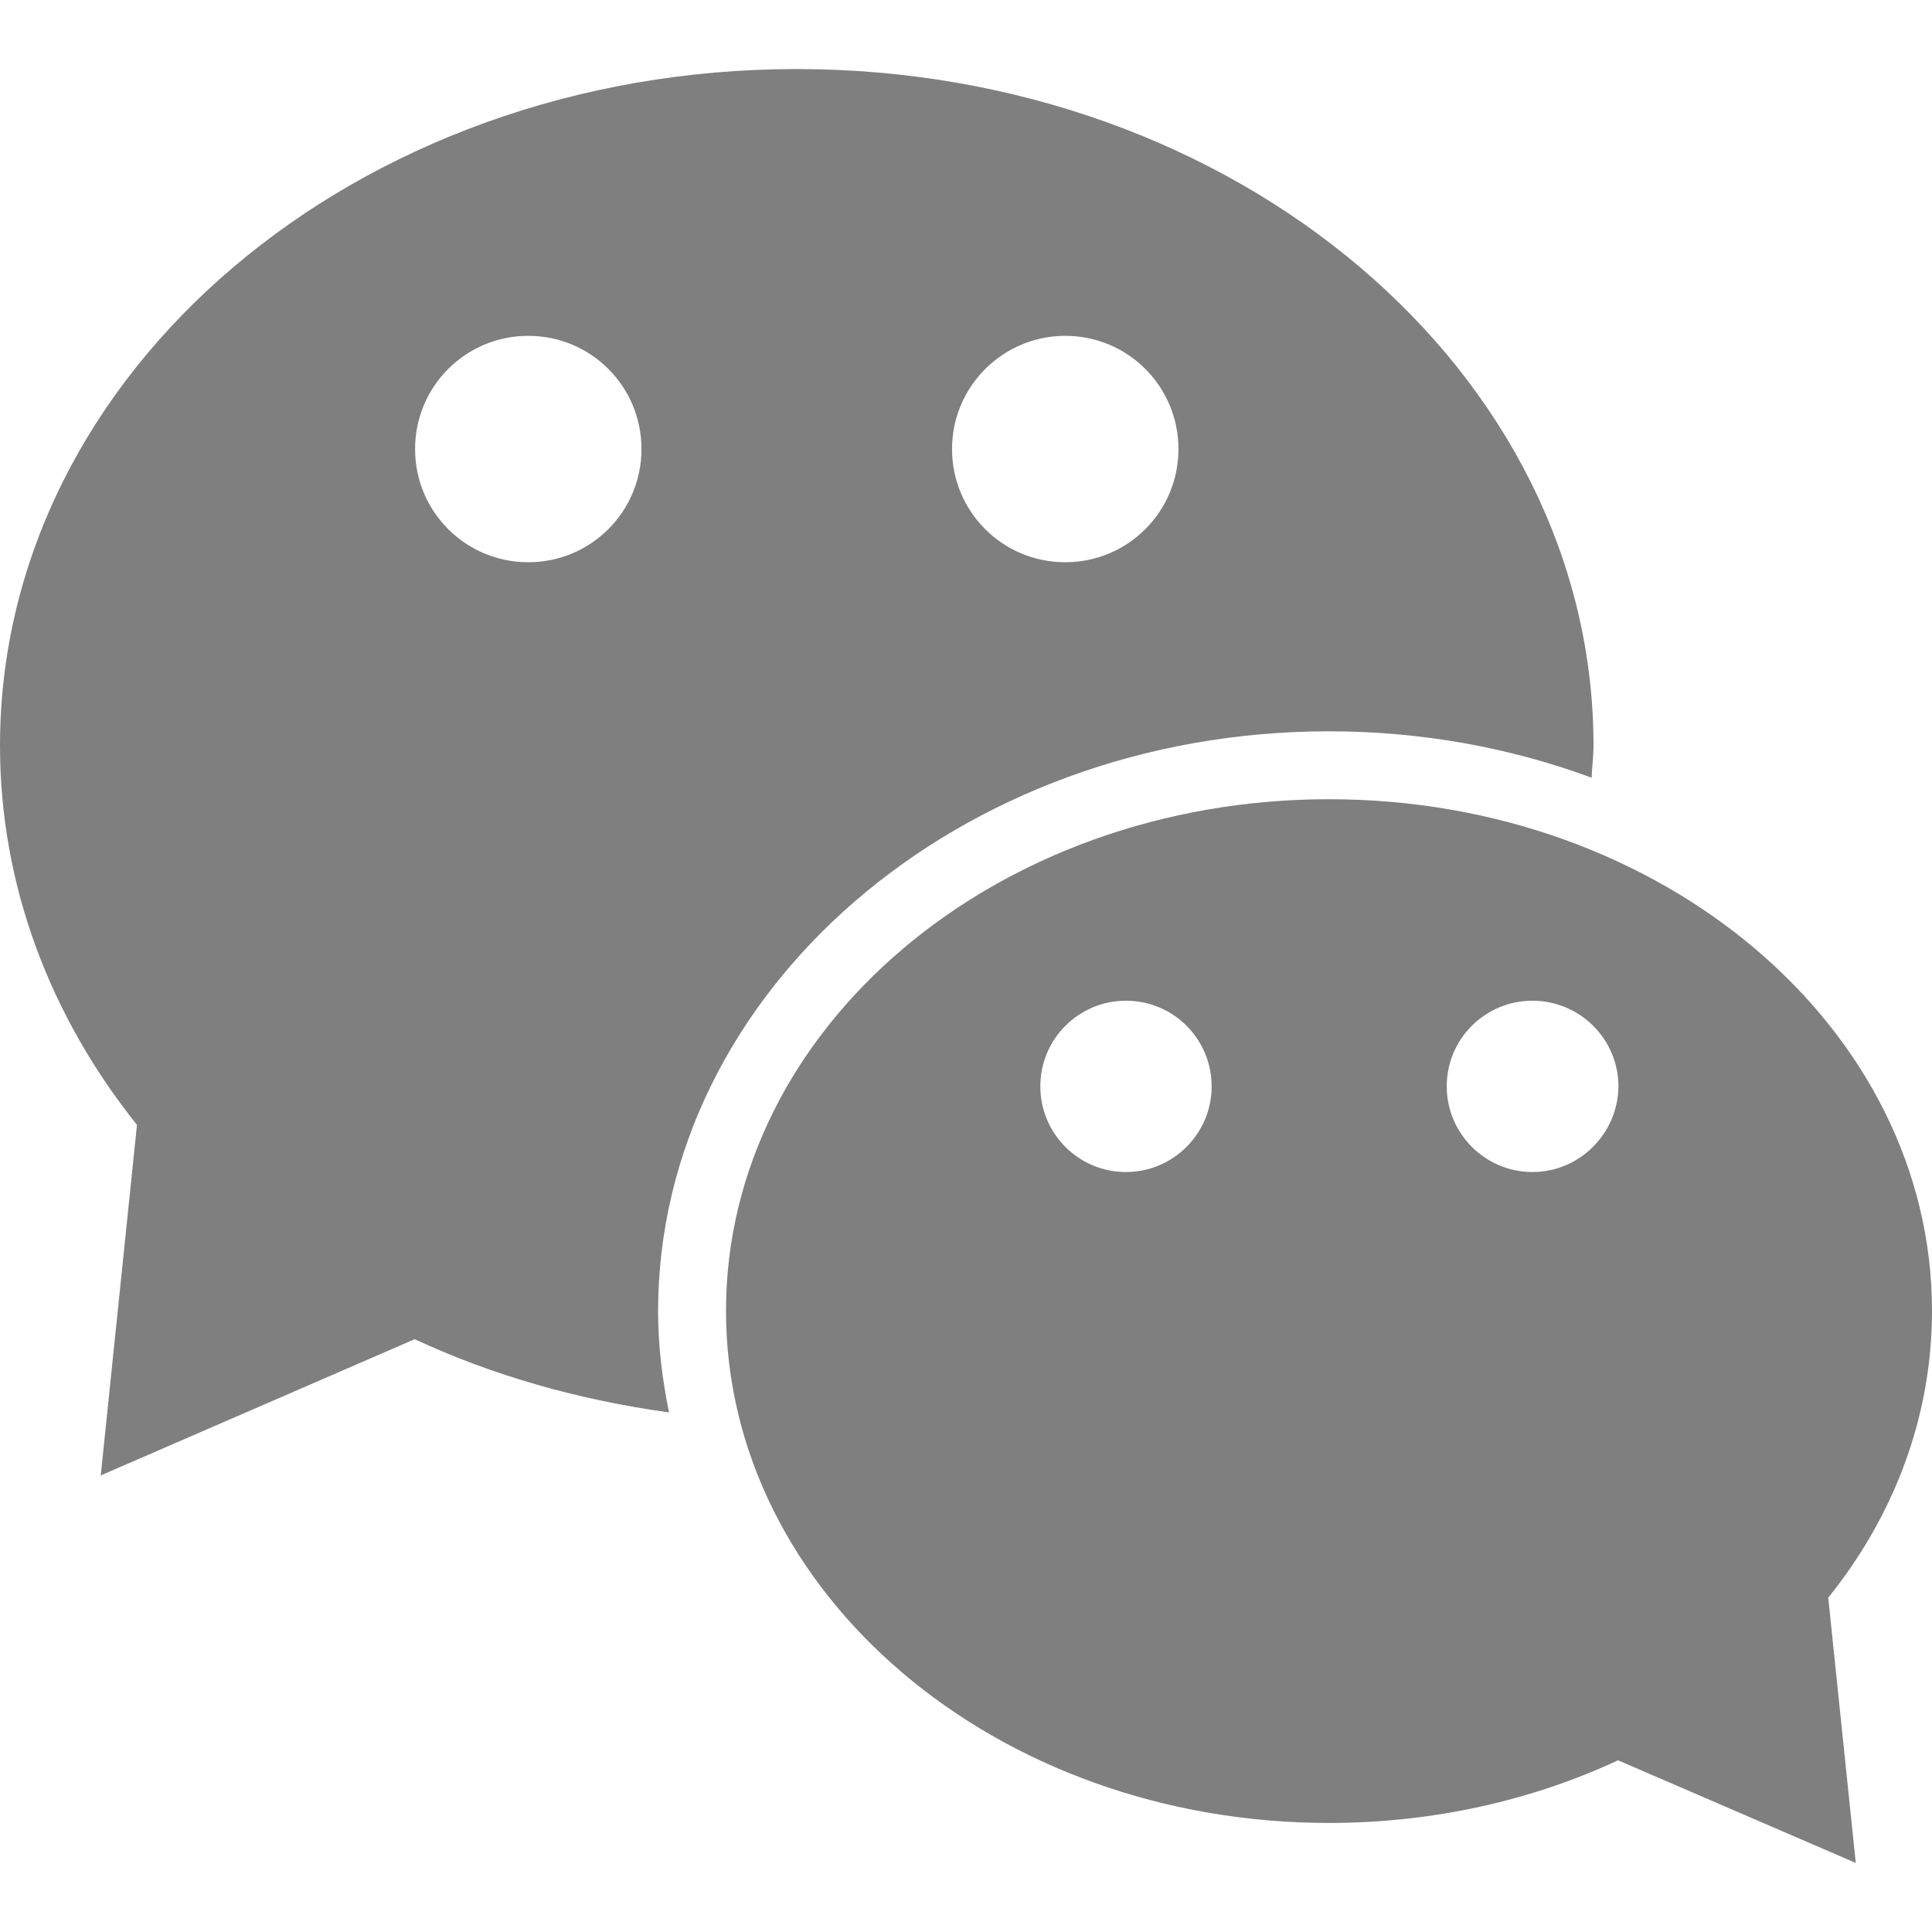
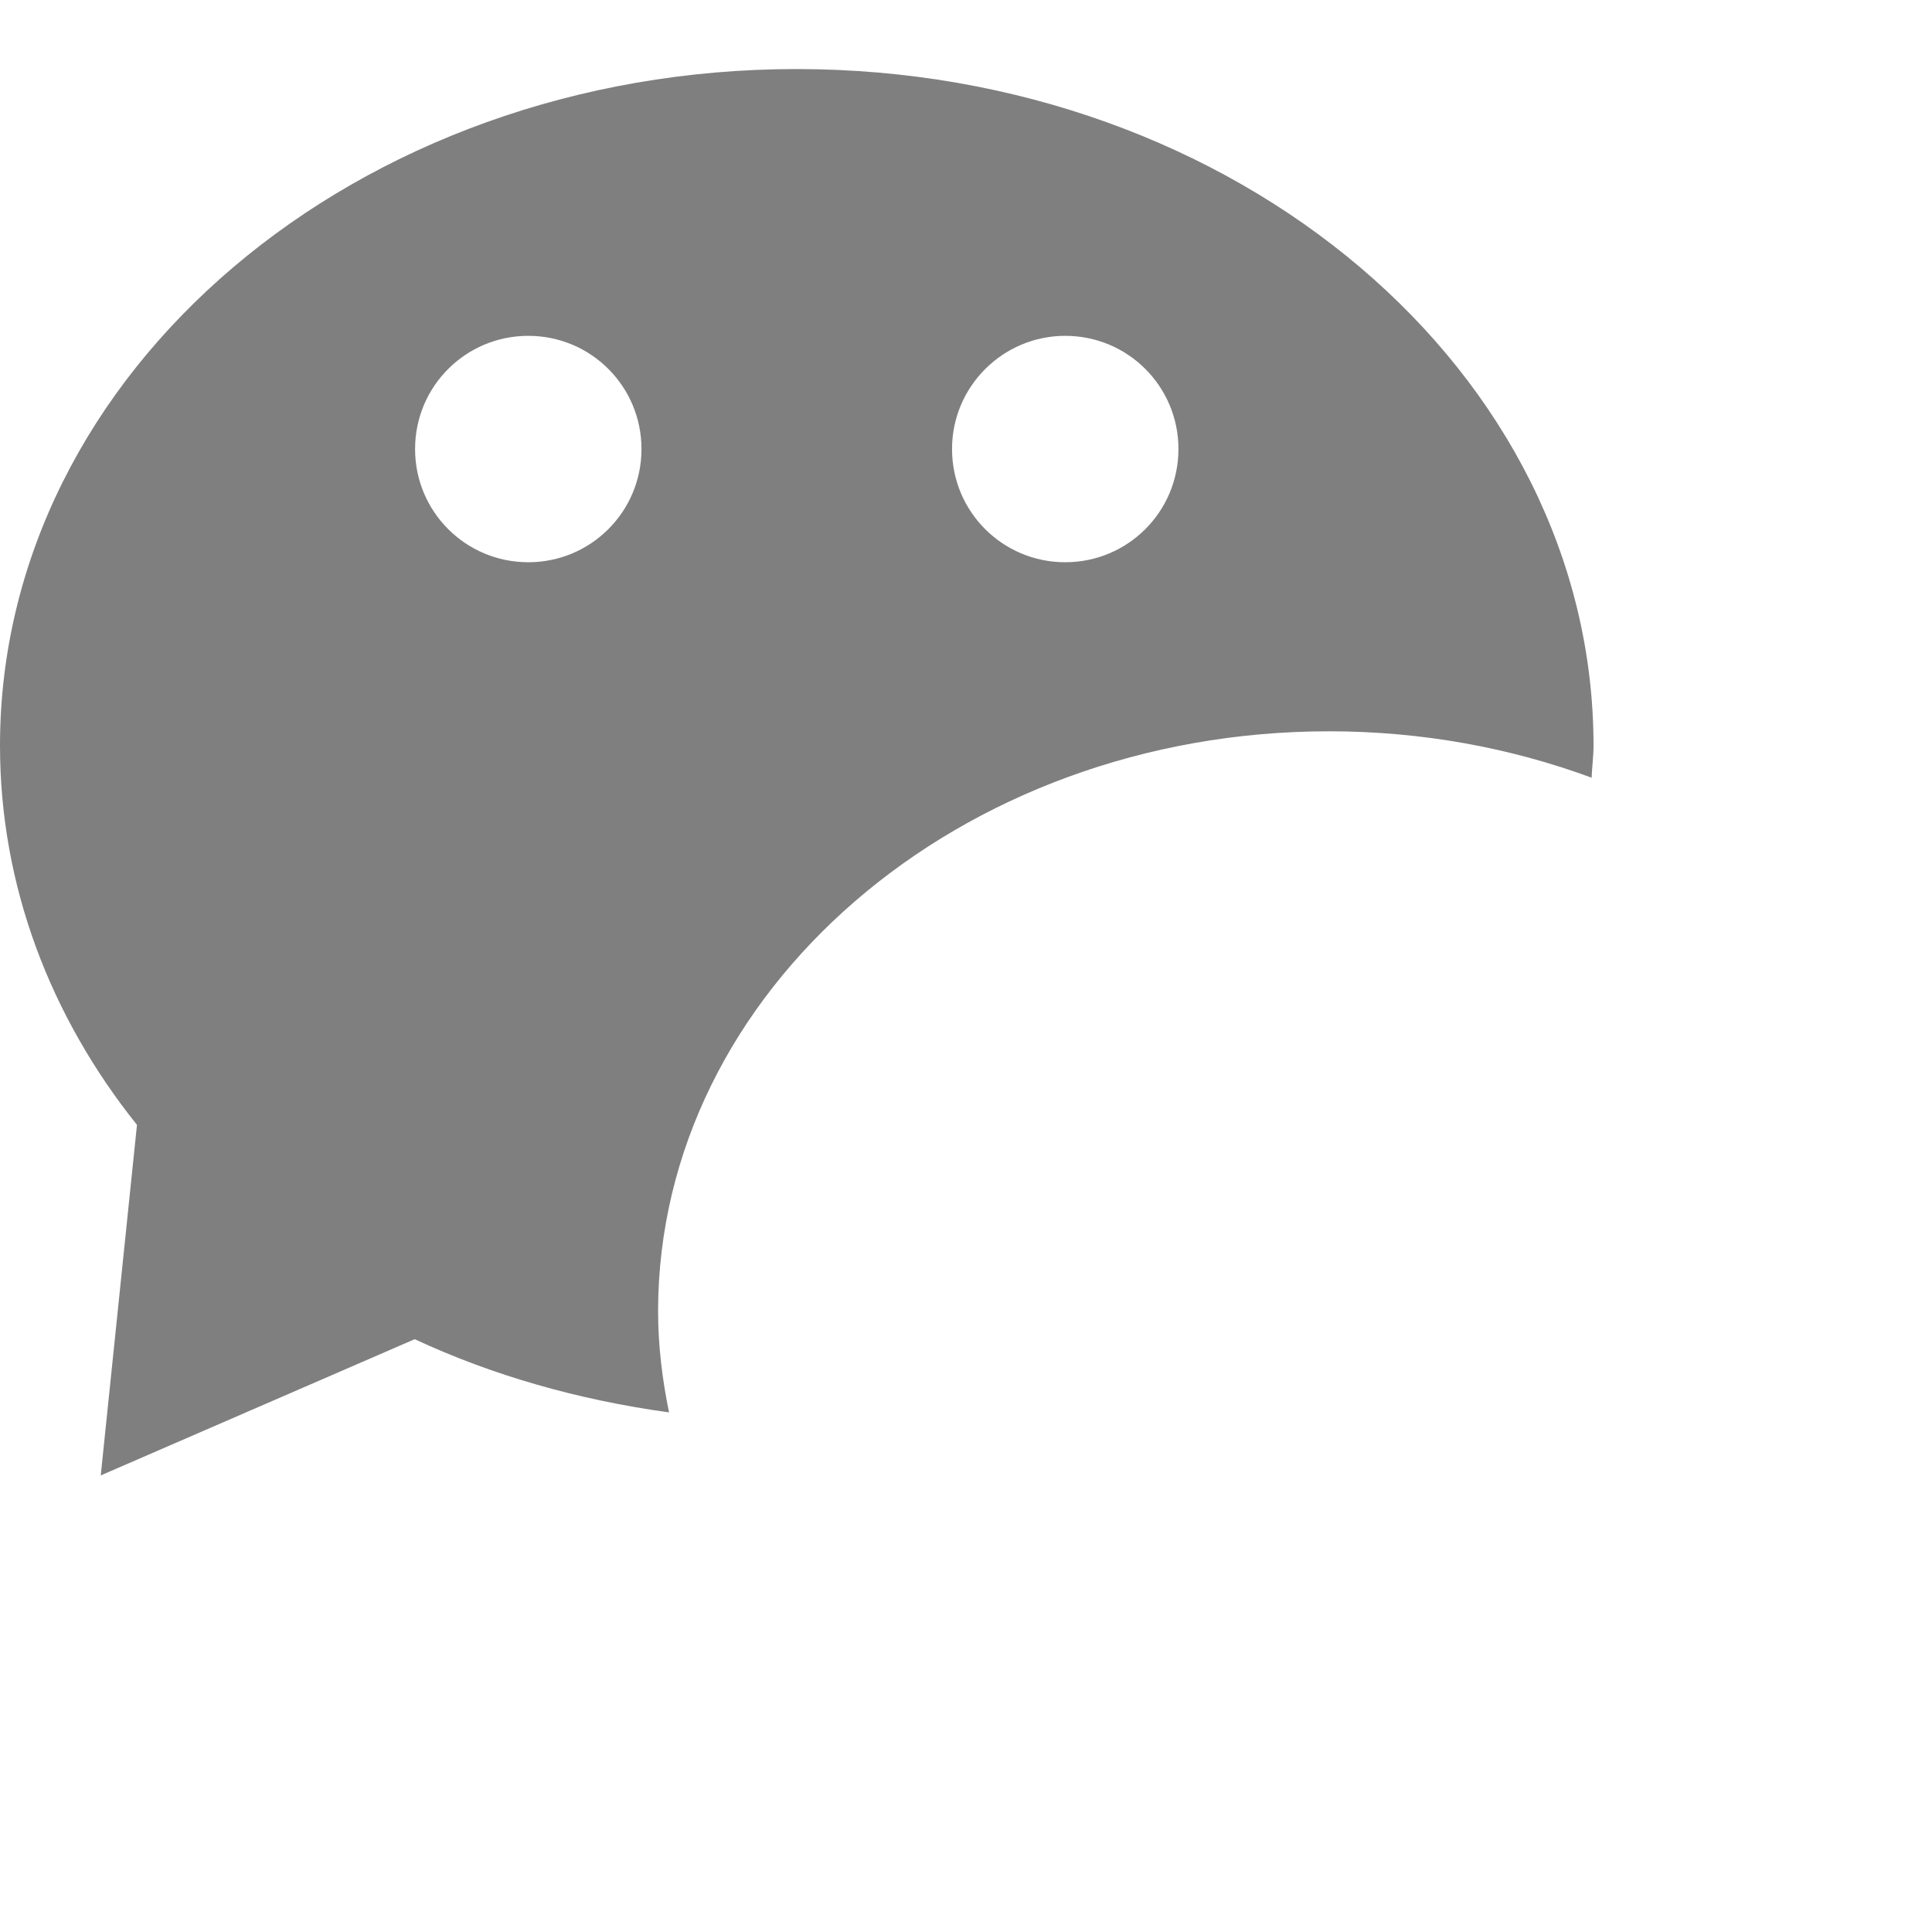
<svg xmlns="http://www.w3.org/2000/svg" version="1.1" id="Capa_1" x="0px" y="0px" viewBox="0 0 512 512" style="enable-background:new 0 0 512 512;" xml:space="preserve">
  <style type="text/css">
	.st0{fill:#7F7F7F;}
</style>
  <g>
    <g>
-       <path class="st0" d="M512,347.4c0-74.9-71.5-135.6-159.8-135.6s-159.8,60.7-159.8,135.6s71.5,135.7,159.8,135.7    c27.7,0,53.8-6,76.6-16.6l63,27.2l-7.3-70.3C501.9,401.8,512,375.5,512,347.4z M298.4,310.6c-12.6,0-22.7-10.2-22.7-22.7    c0-12.6,10.2-22.7,22.7-22.7c12.6,0,22.7,10.2,22.7,22.7S310.9,310.6,298.4,310.6z M406.1,310.6c-12.5,0-22.7-10.2-22.7-22.7    c0-12.6,10.2-22.7,22.7-22.7c12.6,0,22.8,10.2,22.8,22.7C428.8,300.4,418.6,310.6,406.1,310.6z" />
      <path class="st0" d="M352.2,193.8c24.7,0,48.2,4.4,69.6,12.3c0.1-2.9,0.5-5.6,0.5-8.5c0-99-94.6-179.3-211.2-179.3    C94.6,18.3,0,98.5,0,197.6c0,37.2,13.4,71.9,36.3,100.5L26.7,391l83.2-36.1c20.6,9.6,43.4,16.1,67.4,19.4    c-1.8-8.8-2.9-17.7-2.9-26.9C174.5,262.7,254.2,193.8,352.2,193.8z M282.3,89c16.6,0,30,13.4,30,30s-13.4,30-30,30s-30-13.4-30-30    C252.3,102.4,265.8,89,282.3,89z M140,149c-16.6,0-30-13.4-30-30s13.4-30,30-30s30,13.4,30,30S156.6,149,140,149z" />
    </g>
  </g>
</svg>